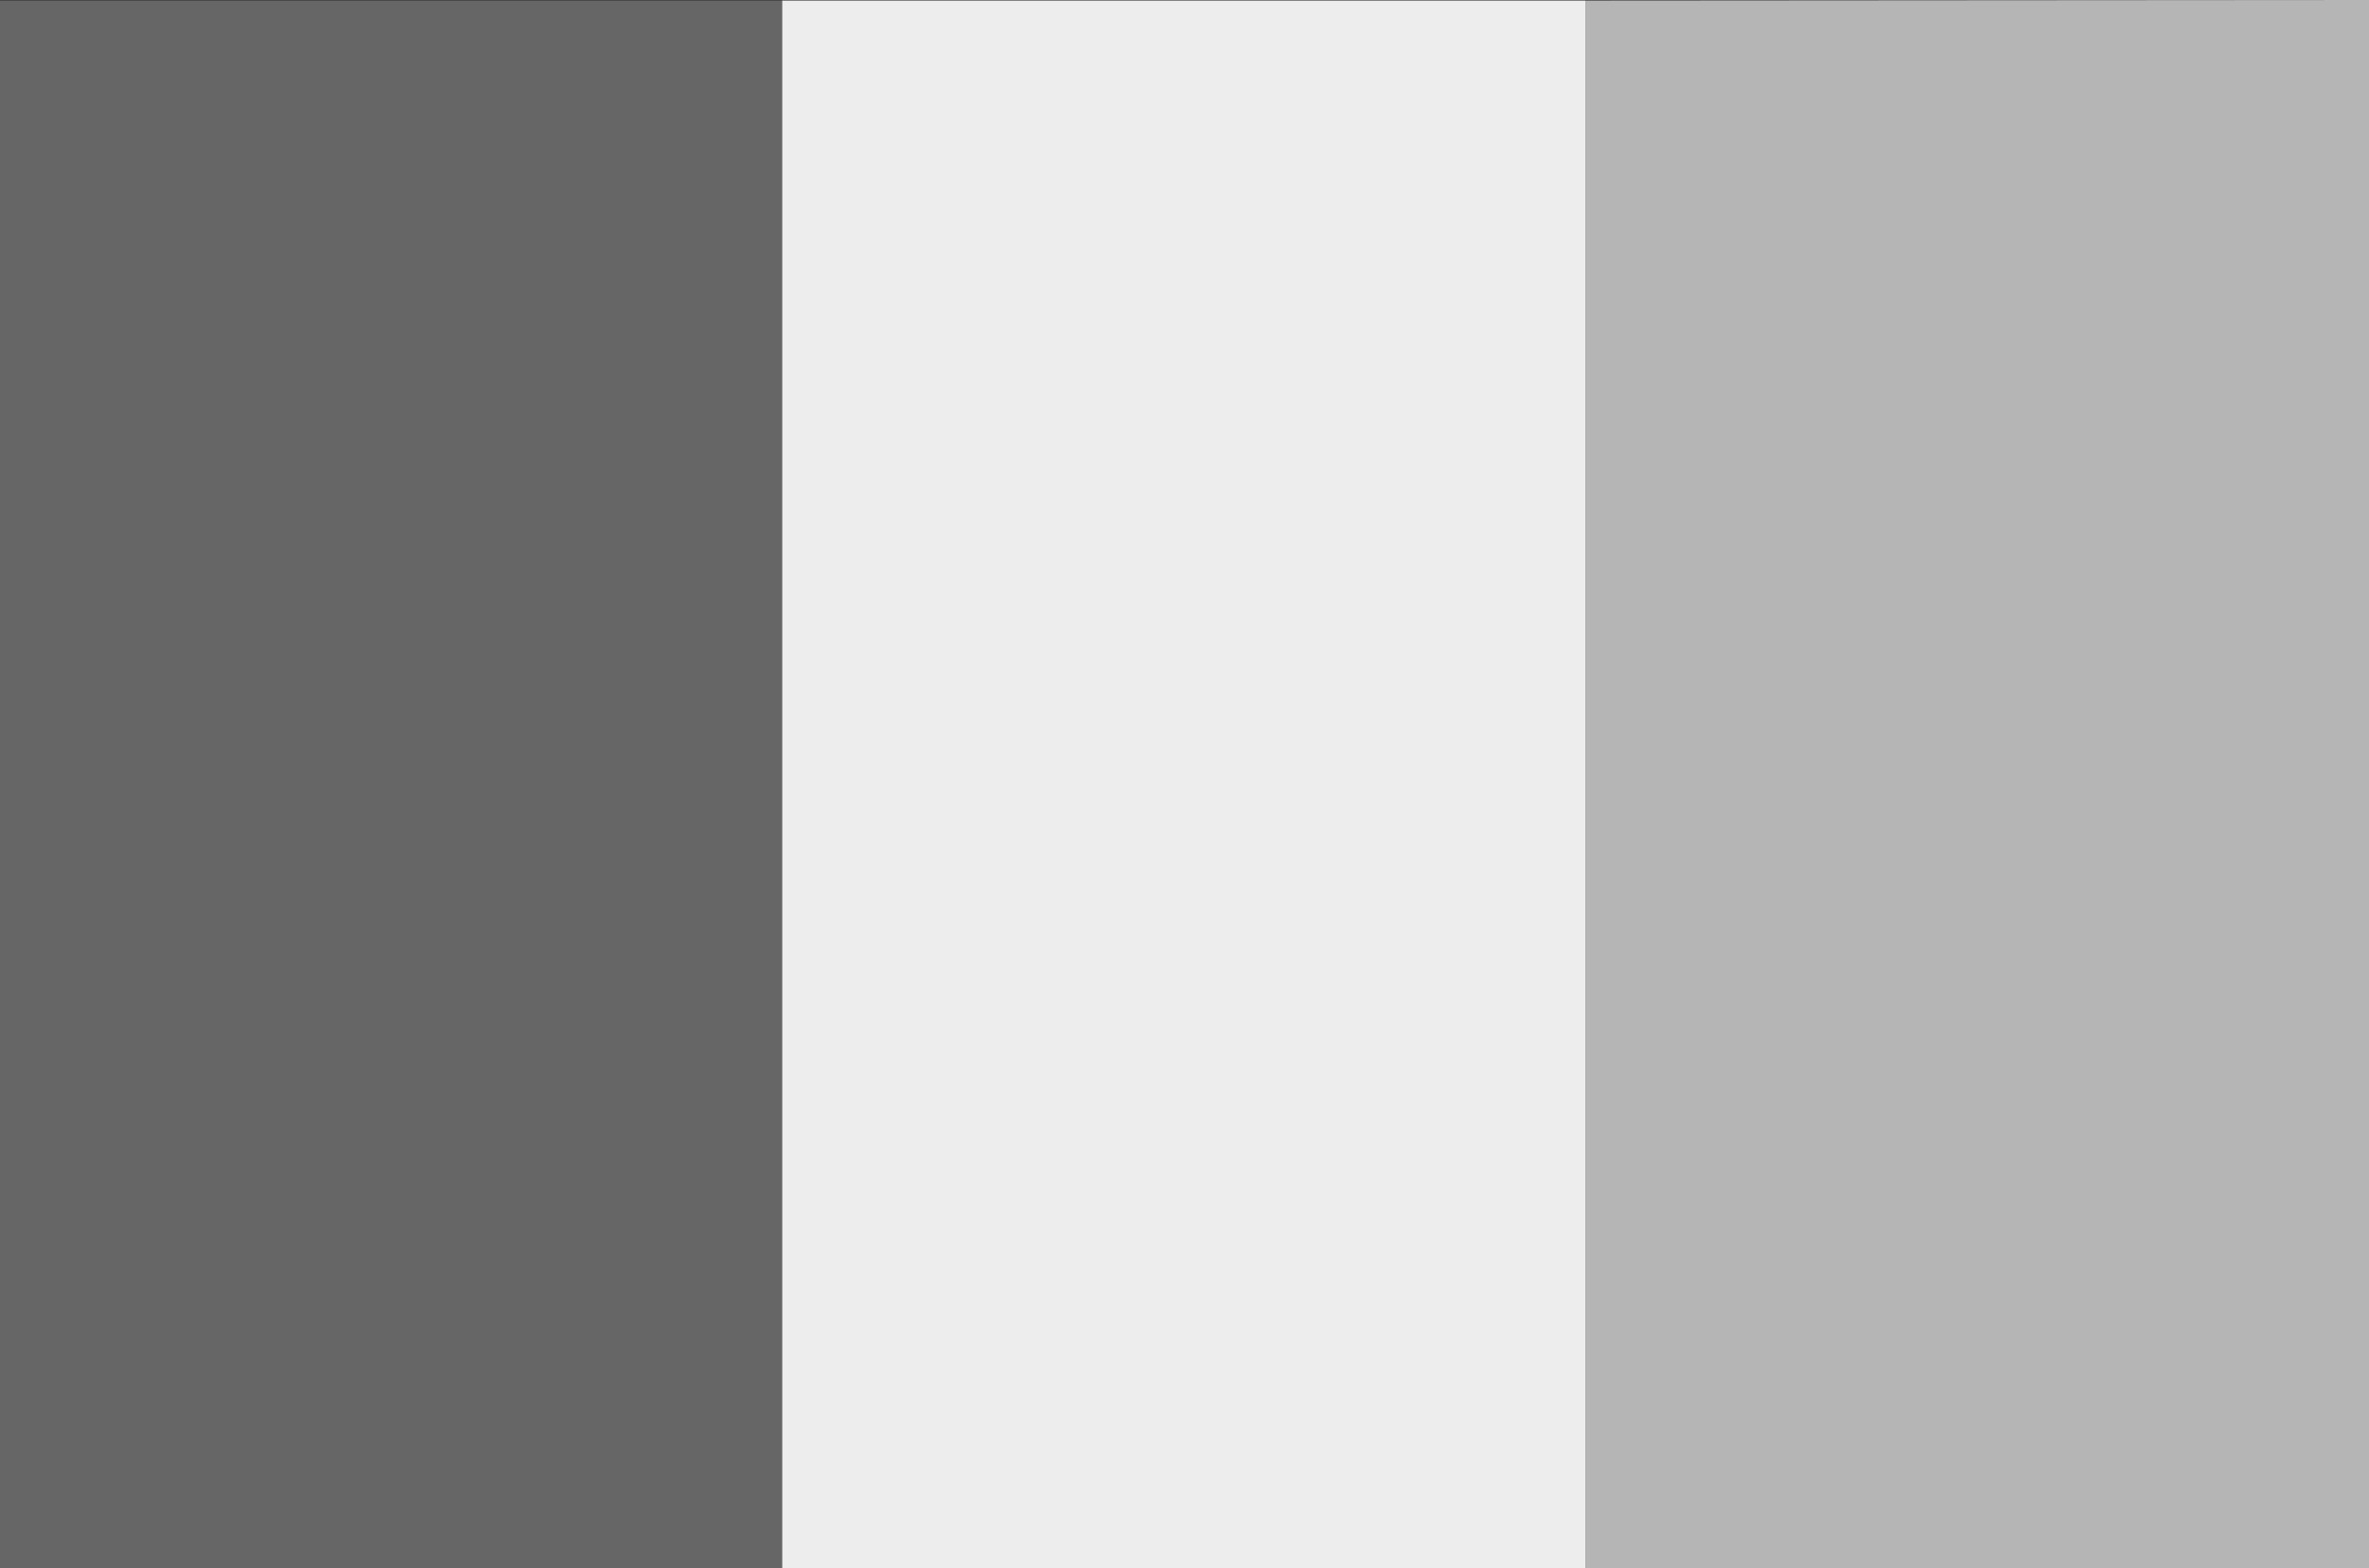
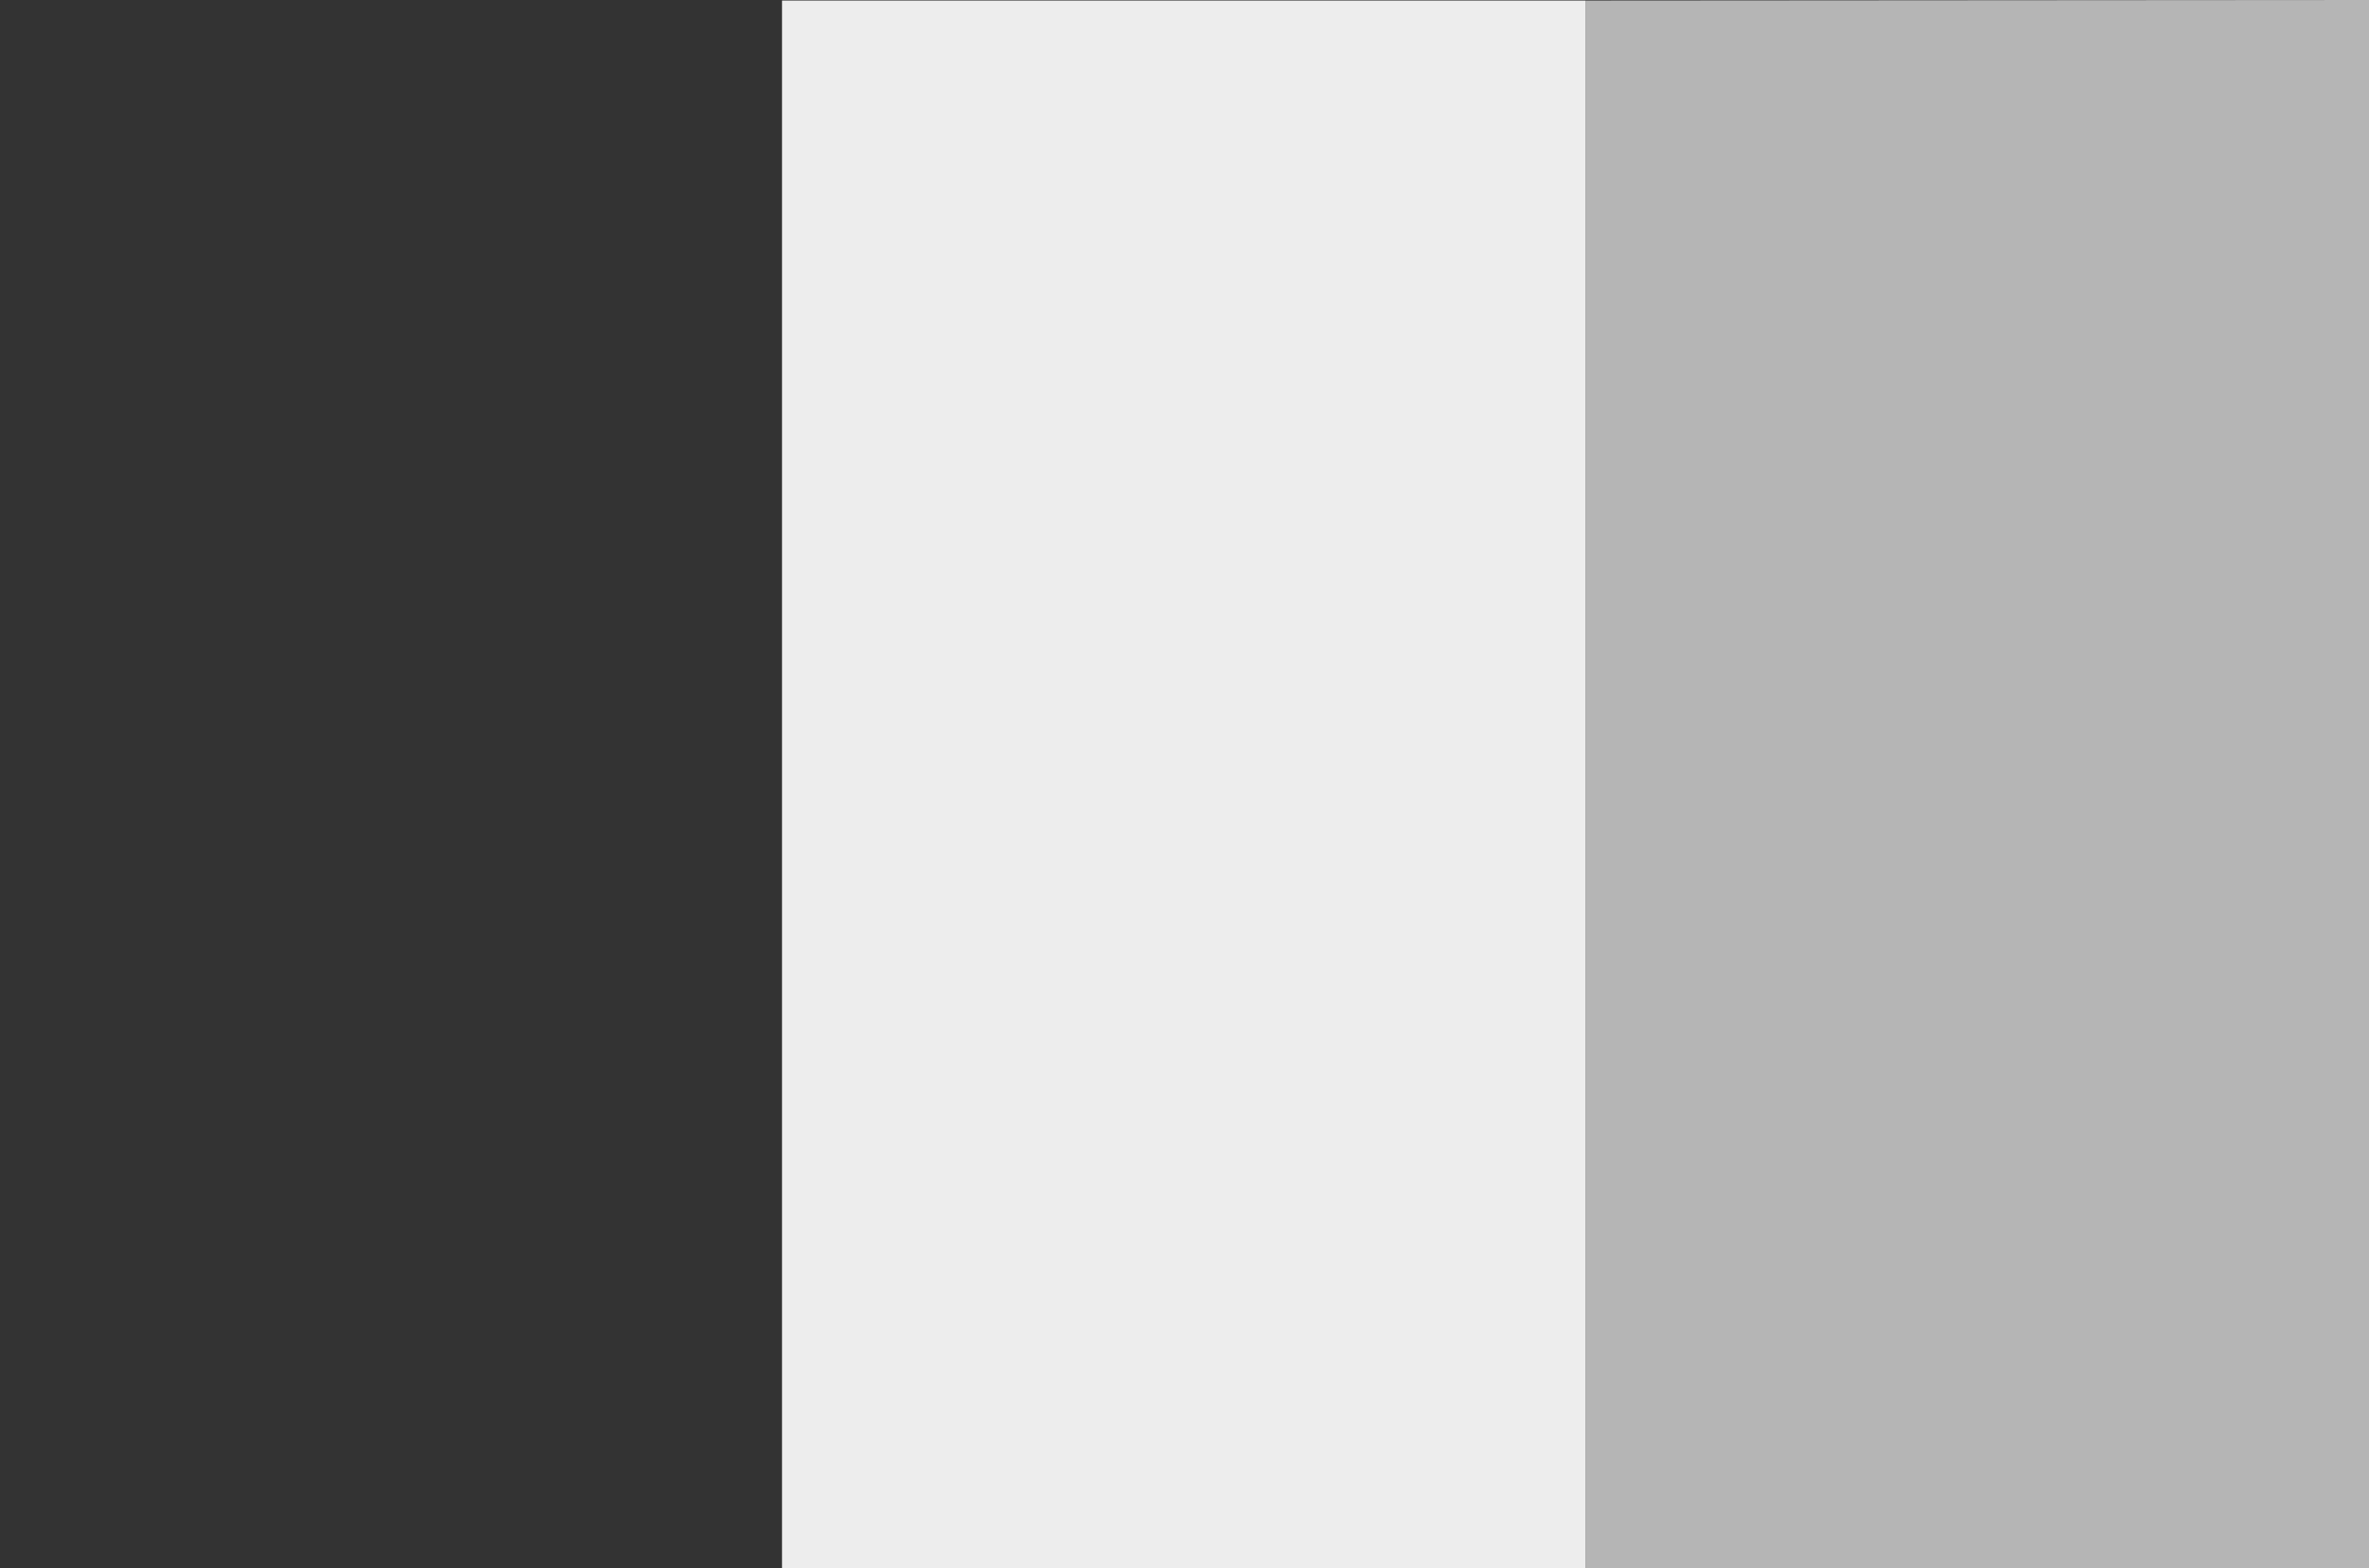
<svg xmlns="http://www.w3.org/2000/svg" id="fr_zw" data-name="fr zw" viewBox="0 0 29.954 19.831">
  <rect x="0" y="0" width="29.954" height="19.831" fill="#333333" stroke="none" />
  <g>
    <rect x="9.888" y="0.007" width="10.158" height="19.823" fill="#ededed" />
-     <polygon points="0.025 0.007 0 0.007 0 19.831 0.025 19.831 9.888 19.831 9.888 0.007 0.025 0.007" fill="#666" />
    <polygon points="20.046 0.007 20.046 19.831 29.954 19.831 29.954 0.007 29.954 0 20.046 0.007" fill="#b5b5b5" />
  </g>
</svg>